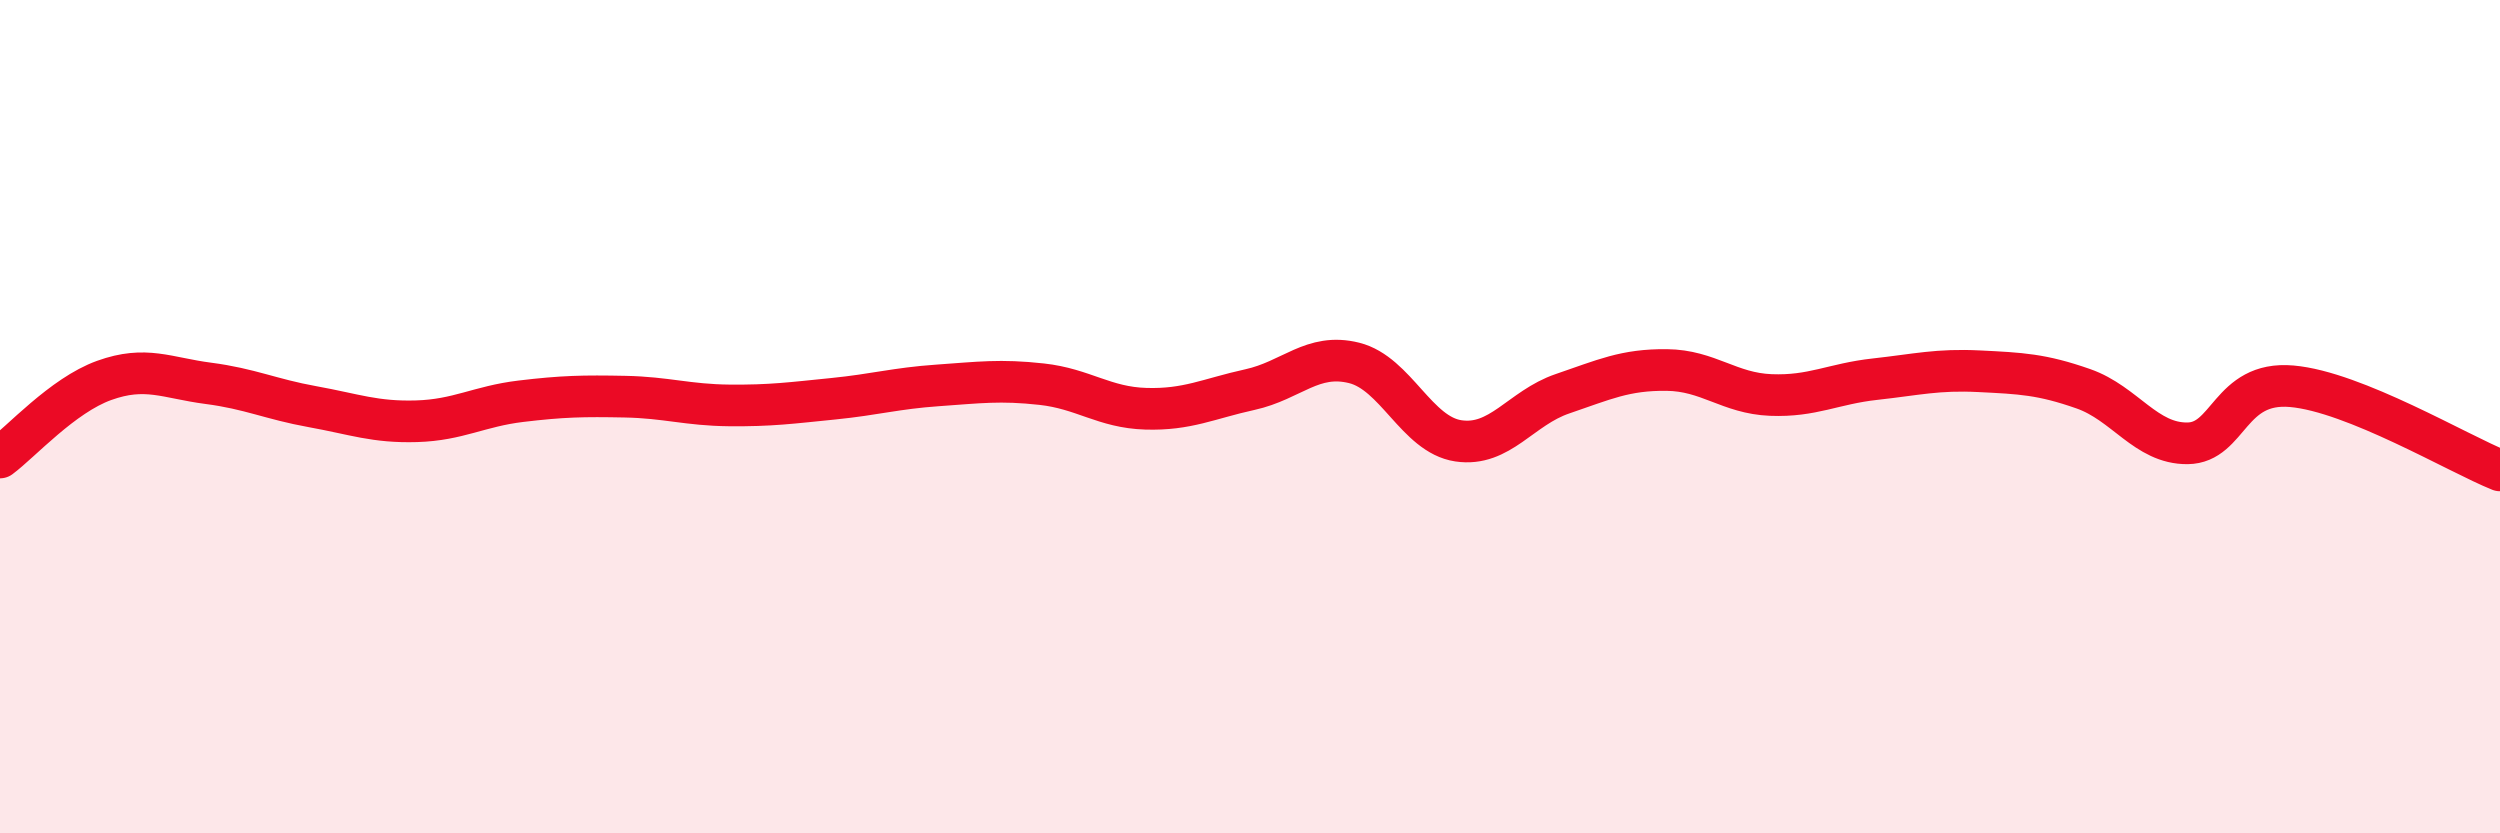
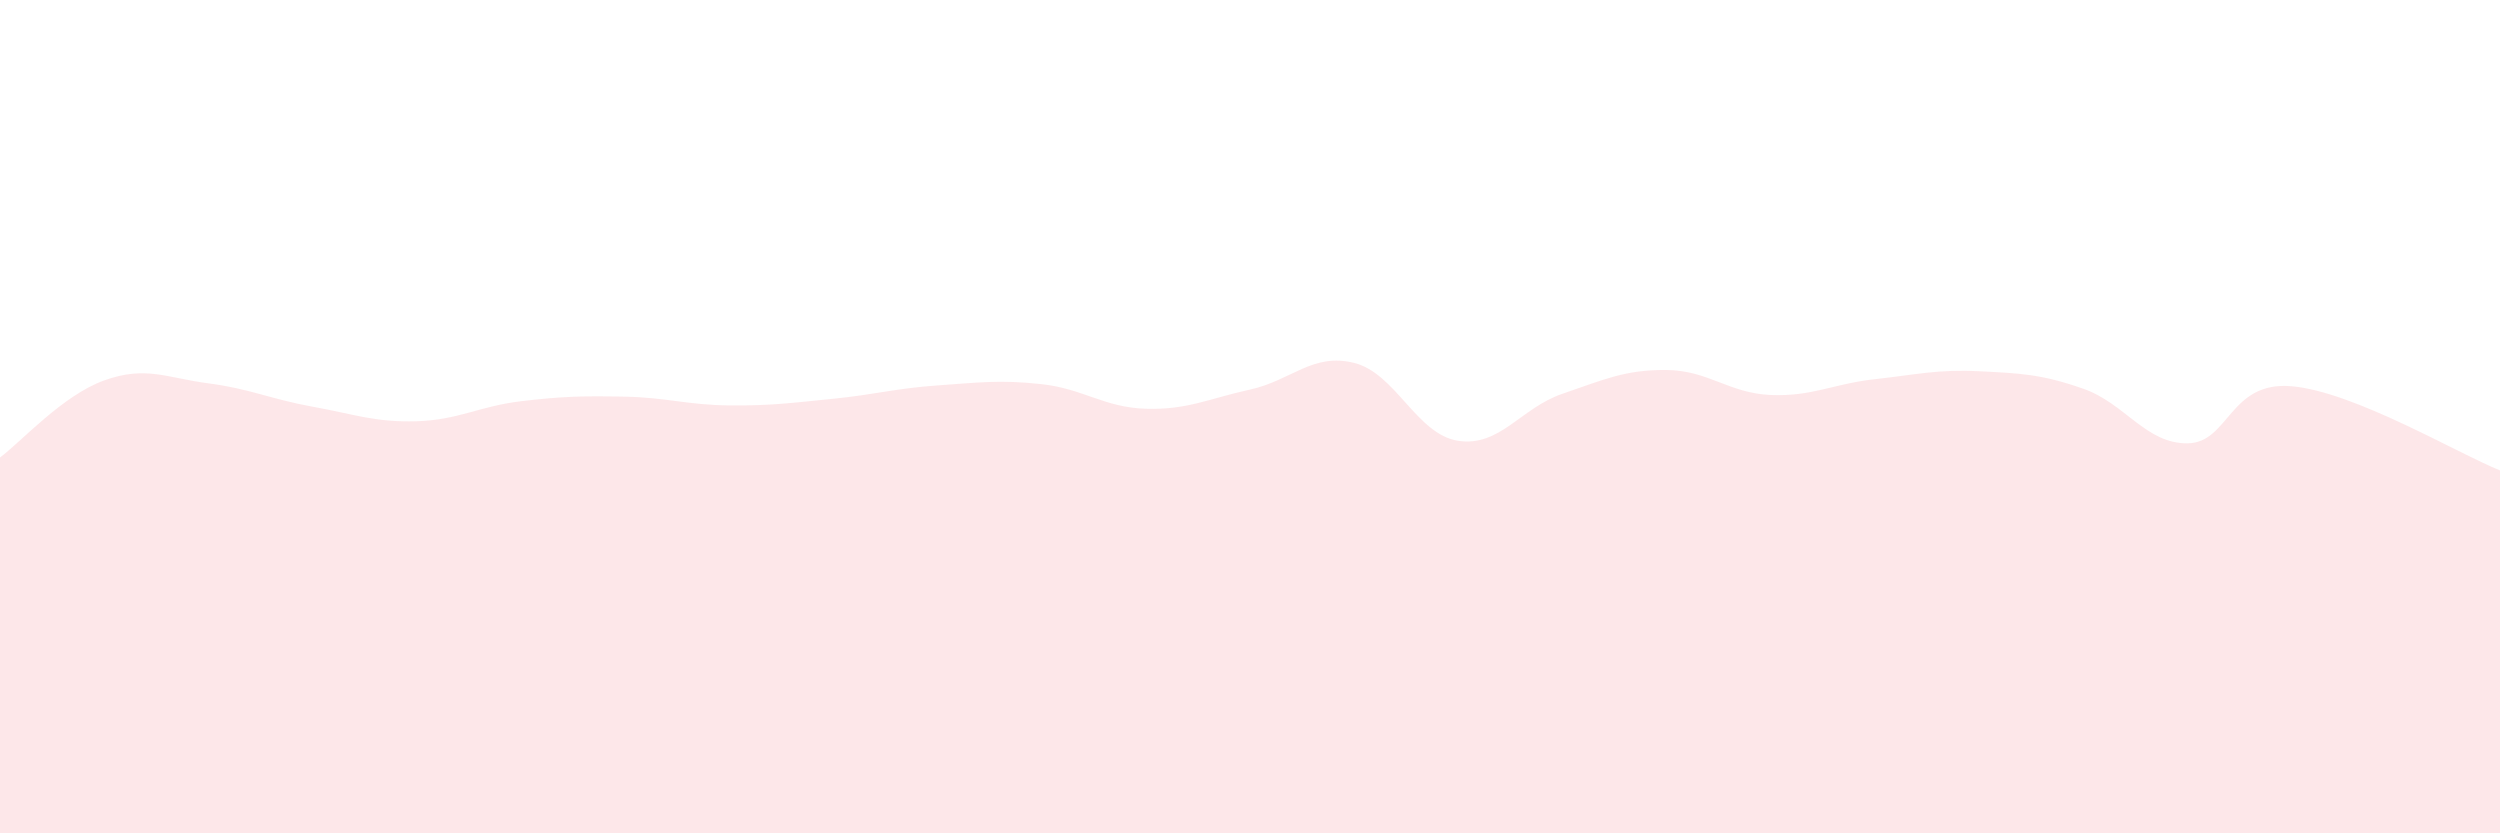
<svg xmlns="http://www.w3.org/2000/svg" width="60" height="20" viewBox="0 0 60 20">
  <path d="M 0,10.98 C 0.5,10.61 1.5,9.49 2.5,9.13 C 3.5,8.77 4,9.07 5,9.2 C 6,9.33 6.5,9.58 7.5,9.76 C 8.5,9.94 9,10.14 10,10.11 C 11,10.08 11.5,9.75 12.5,9.63 C 13.5,9.51 14,9.5 15,9.52 C 16,9.54 16.5,9.72 17.5,9.73 C 18.5,9.74 19,9.67 20,9.57 C 21,9.47 21.5,9.32 22.5,9.25 C 23.5,9.18 24,9.11 25,9.22 C 26,9.33 26.5,9.78 27.5,9.81 C 28.5,9.84 29,9.57 30,9.35 C 31,9.13 31.5,8.46 32.5,8.71 C 33.5,8.96 34,10.43 35,10.58 C 36,10.73 36.5,9.79 37.5,9.45 C 38.5,9.11 39,8.87 40,8.88 C 41,8.89 41.5,9.44 42.5,9.48 C 43.5,9.52 44,9.21 45,9.1 C 46,8.99 46.5,8.86 47.5,8.91 C 48.5,8.96 49,8.98 50,9.33 C 51,9.68 51.5,10.65 52.5,10.64 C 53.5,10.63 53.5,9.14 55,9.27 C 56.5,9.4 59,10.89 60,11.29L60 20L0 20Z" fill="#EB0A25" opacity="0.1" stroke-linecap="round" stroke-linejoin="round" />
-   <path d="M 0,10.98 C 0.5,10.61 1.5,9.49 2.5,9.13 C 3.5,8.77 4,9.07 5,9.2 C 6,9.33 6.5,9.58 7.5,9.76 C 8.5,9.94 9,10.14 10,10.11 C 11,10.08 11.5,9.75 12.5,9.63 C 13.5,9.51 14,9.5 15,9.52 C 16,9.54 16.5,9.72 17.5,9.73 C 18.5,9.74 19,9.67 20,9.57 C 21,9.47 21.5,9.32 22.5,9.25 C 23.5,9.18 24,9.11 25,9.22 C 26,9.33 26.5,9.78 27.5,9.81 C 28.5,9.84 29,9.57 30,9.35 C 31,9.13 31.5,8.46 32.5,8.71 C 33.5,8.96 34,10.43 35,10.58 C 36,10.73 36.5,9.79 37.5,9.45 C 38.5,9.11 39,8.87 40,8.88 C 41,8.89 41.5,9.44 42.5,9.48 C 43.5,9.52 44,9.21 45,9.1 C 46,8.99 46.5,8.86 47.5,8.91 C 48.5,8.96 49,8.98 50,9.33 C 51,9.68 51.5,10.65 52.5,10.64 C 53.5,10.63 53.5,9.14 55,9.27 C 56.5,9.4 59,10.89 60,11.29" stroke="#EB0A25" stroke-width="1" fill="none" stroke-linecap="round" stroke-linejoin="round" />
</svg>